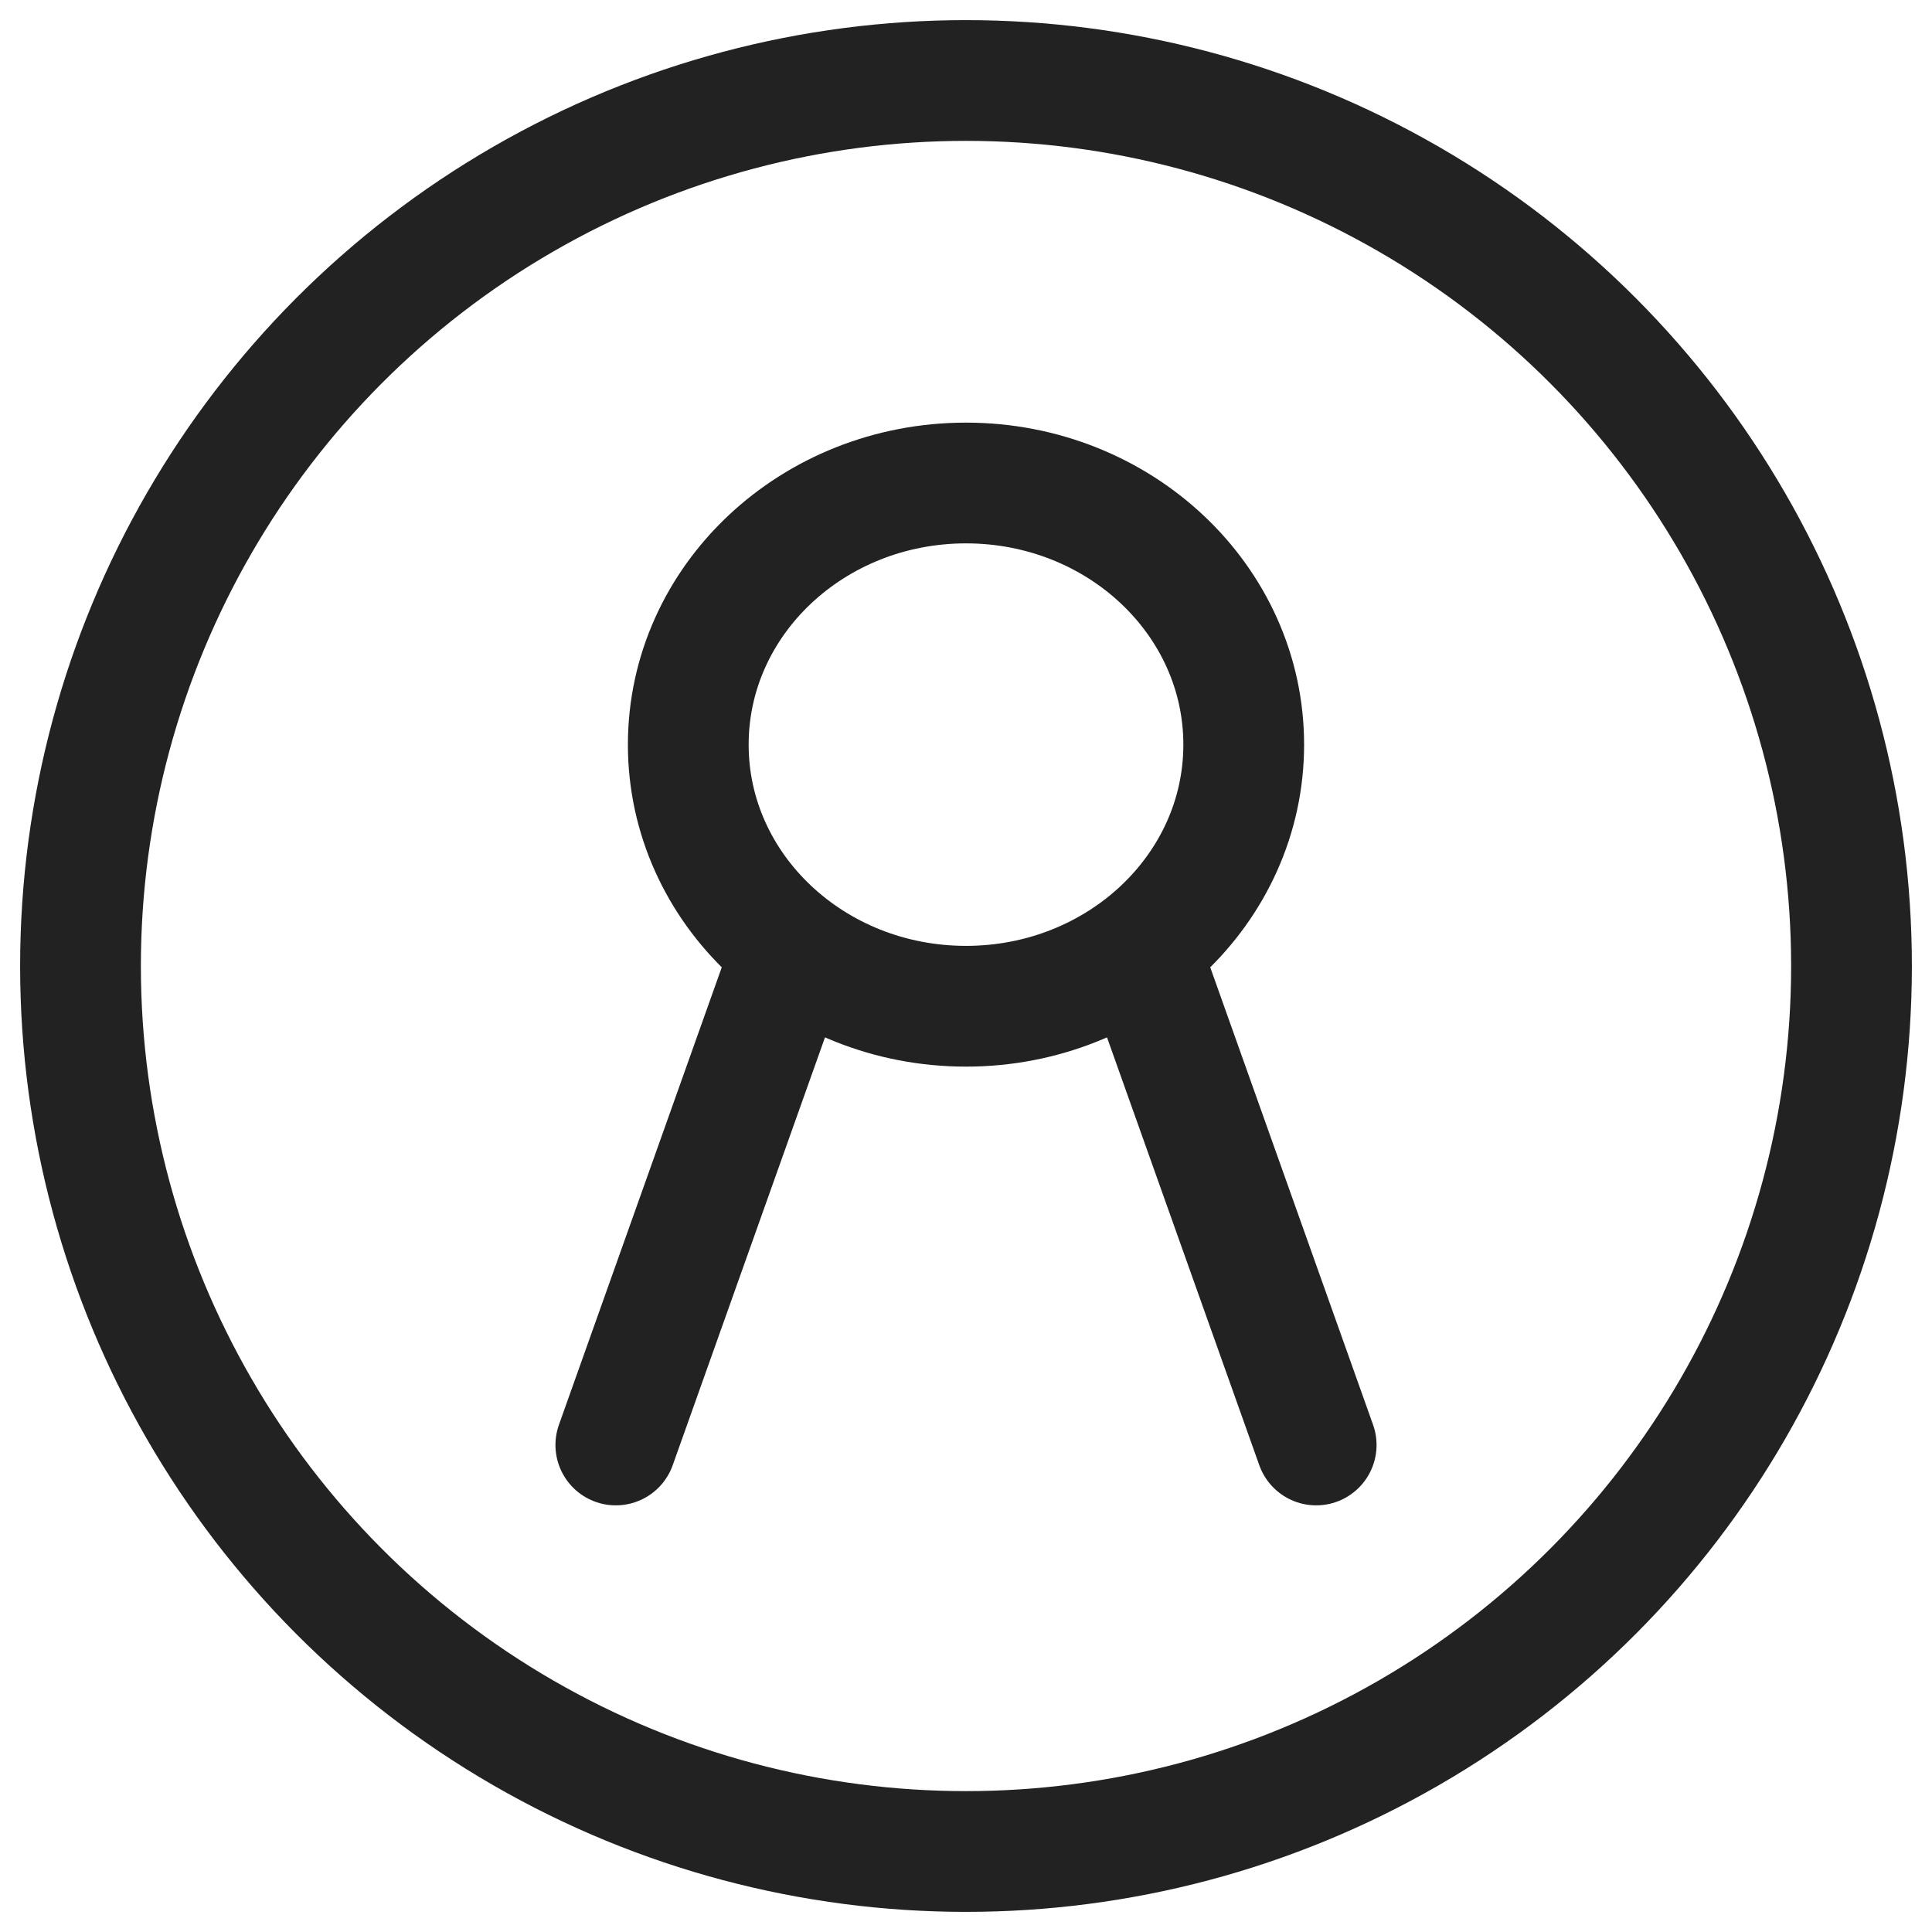
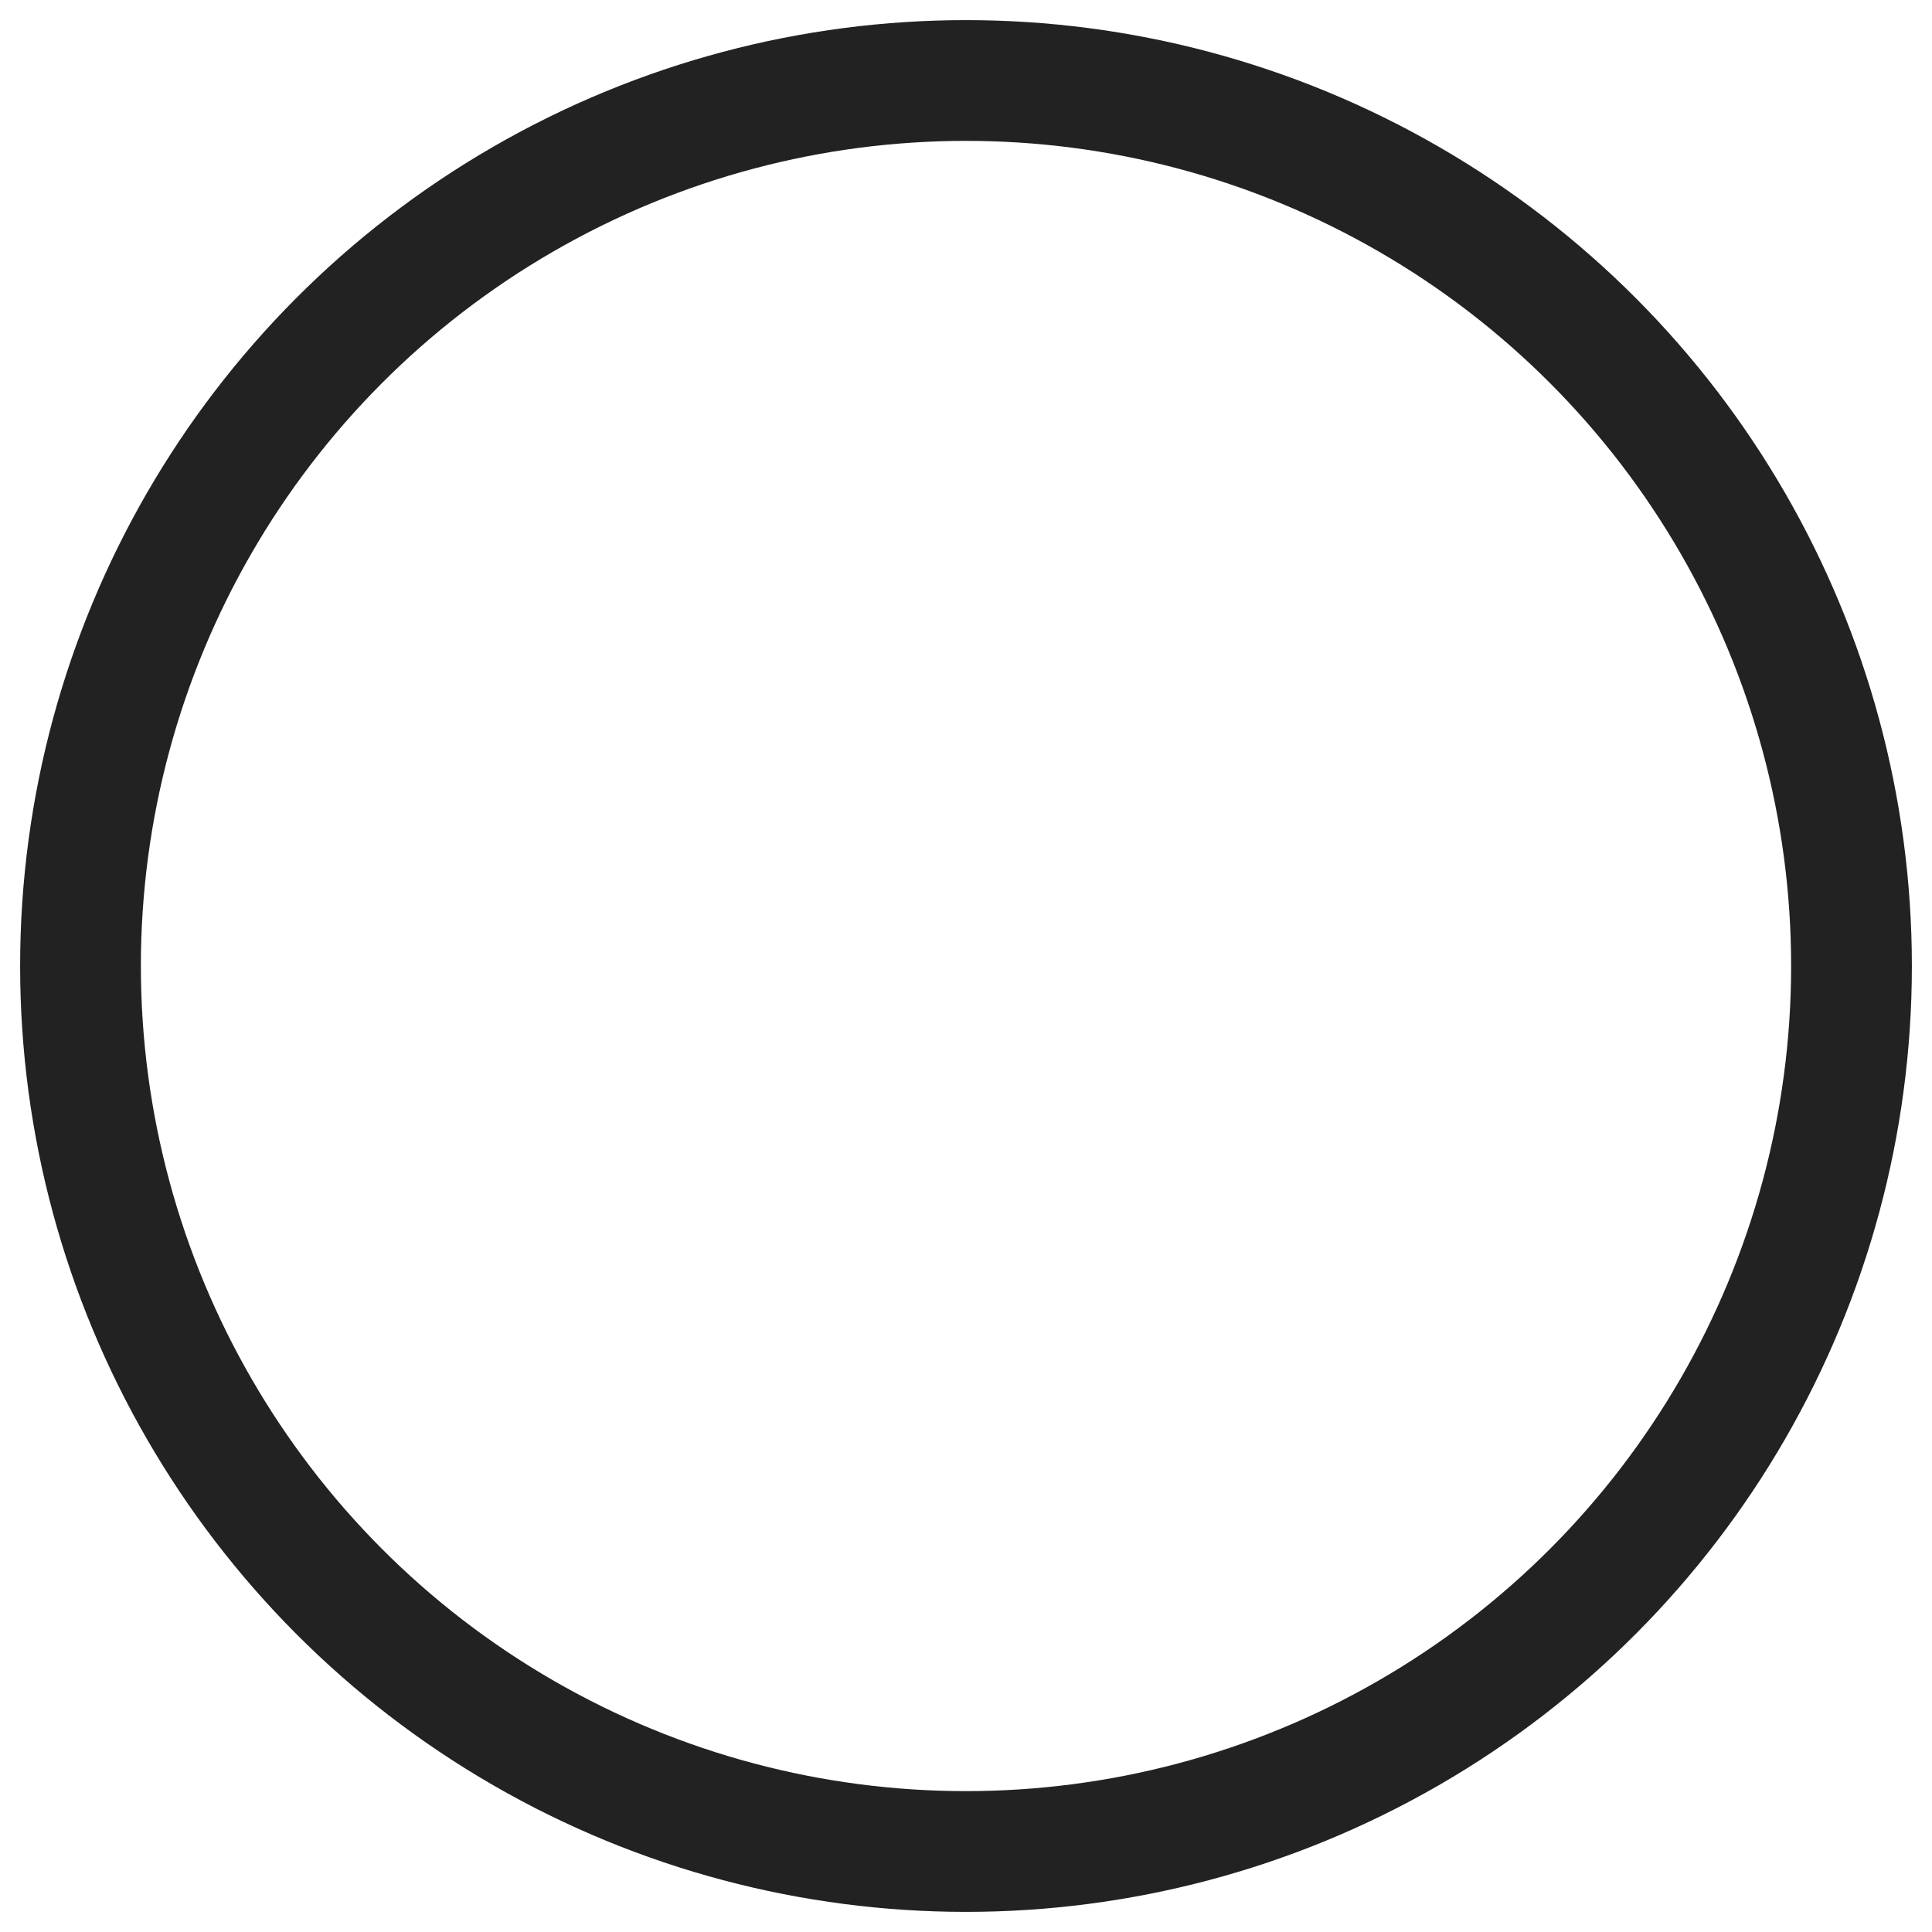
<svg xmlns="http://www.w3.org/2000/svg" version="1.1" id="レイヤー_1" x="0px" y="0px" viewBox="0 0 48 48" style="enable-background:new 0 0 48 48;" xml:space="preserve">
  <style type="text/css">
	.st0{fill:none;stroke:#222222;stroke-width:3;stroke-linecap:round;stroke-linejoin:round;stroke-miterlimit:10;}
</style>
  <g>
    <circle class="st0" cx="24" cy="24" r="22" />
    <path class="st0" d="M24,24" />
-     <ellipse class="st0" cx="24" cy="18.5" rx="6.9" ry="6.5" />
-     <line class="st0" x1="19.5" y1="24.1" x2="15.3" y2="35.9" />
-     <line class="st0" x1="28.5" y1="24.1" x2="32.7" y2="35.9" />
  </g>
</svg>